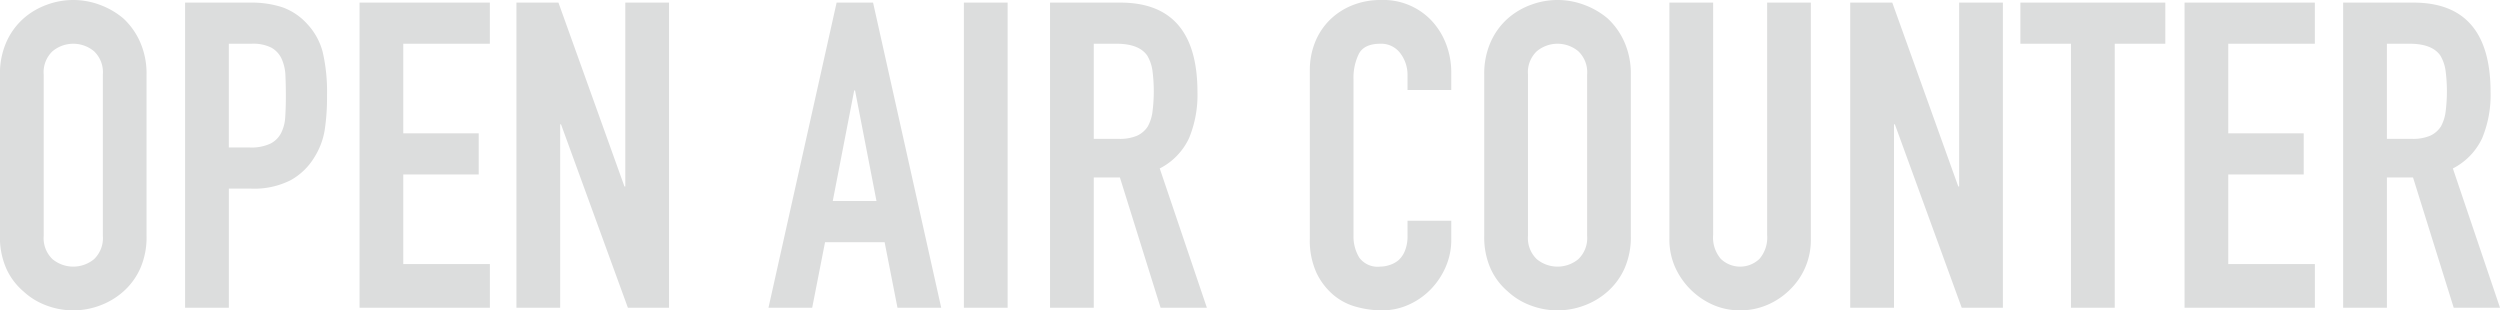
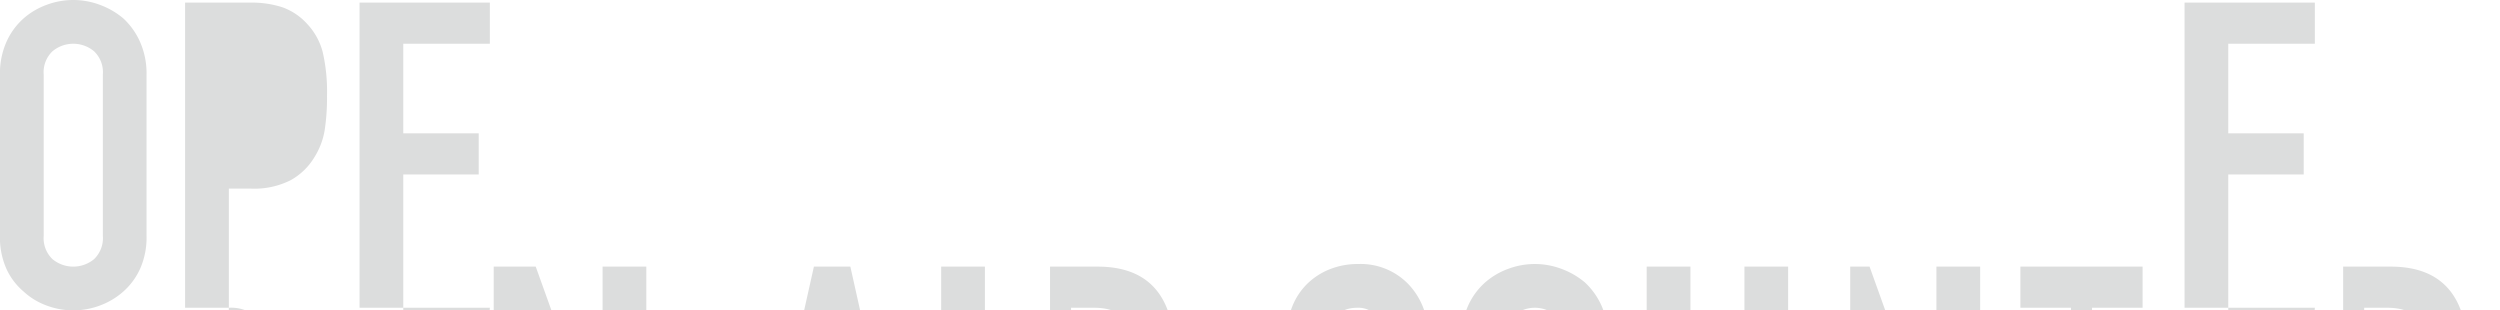
<svg xmlns="http://www.w3.org/2000/svg" width="411.531" height="51.09" viewBox="0 0 411.531 51.09">
  <defs>
    <style>
      .cls-1 {
        fill: #dcdddd;
        fill-rule: evenodd;
      }
    </style>
  </defs>
-   <path id="OPEN_AIR_COUNTER" data-name="OPEN AIR COUNTER" class="cls-1" d="M278.024,3361.69a12.672,12.672,0,0,0,1.058,5.43,10.742,10.742,0,0,0,2.822,3.74,11.281,11.281,0,0,0,3.845,2.33,12.461,12.461,0,0,0,8.679,0,12.061,12.061,0,0,0,3.915-2.33,11.176,11.176,0,0,0,2.752-3.74,12.672,12.672,0,0,0,1.058-5.43v-26.53a12.819,12.819,0,0,0-1.058-5.36,11.776,11.776,0,0,0-2.752-3.88,12.808,12.808,0,0,0-3.915-2.26,12.461,12.461,0,0,0-8.679,0,11.94,11.94,0,0,0-3.845,2.26,11.3,11.3,0,0,0-2.822,3.88,12.819,12.819,0,0,0-1.058,5.36v26.53Zm7.2-26.53a4.766,4.766,0,0,1,1.447-3.84,5.34,5.34,0,0,1,6.843,0,4.769,4.769,0,0,1,1.447,3.84v26.53a4.805,4.805,0,0,1-1.447,3.85,5.374,5.374,0,0,1-6.843,0,4.8,4.8,0,0,1-1.447-3.85v-26.53Zm30.48,38.38v-19.61h3.668a13.263,13.263,0,0,0,6.491-1.38,10.49,10.49,0,0,0,3.952-3.84,11.979,11.979,0,0,0,1.658-4.38,35.5,35.5,0,0,0,.388-5.71,28.884,28.884,0,0,0-.706-7.16,10.686,10.686,0,0,0-2.54-4.62,10.042,10.042,0,0,0-4.092-2.76,16.262,16.262,0,0,0-5.221-.77H308.5v50.23h7.2Zm3.739-43.46a6.642,6.642,0,0,1,3.246.64,3.99,3.99,0,0,1,1.693,1.83,7.284,7.284,0,0,1,.635,2.79c0.046,1.06.07,2.17,0.07,3.35,0,1.27-.035,2.42-0.105,3.46a6.5,6.5,0,0,1-.671,2.61,3.986,3.986,0,0,1-1.764,1.76,7.393,7.393,0,0,1-3.386.64H315.7v-17.08h3.739Zm39.228,43.46v-7.19H344.415V3351.6h12.418v-6.77H344.415v-14.75h14.252v-6.77H337.219v50.23h21.448Zm11.571,0v-30.19h0.141l11.007,30.19h6.773v-50.23h-7.2v30.27h-0.141l-10.865-30.27h-6.915v50.23h7.2Zm44.871-17.57,3.528-18.2h0.141l3.528,18.2h-7.2Zm-3.387,17.57,2.117-10.79h9.807l2.117,10.79h7.2l-11.219-50.23h-6l-11.218,50.23h7.2Zm32.173,0v-50.23h-7.2v50.23h7.2Zm17.921-43.46q3.738,0,5.08,1.98a6.678,6.678,0,0,1,.846,2.5,26.574,26.574,0,0,1,0,6.7,6.9,6.9,0,0,1-.776,2.44,4.171,4.171,0,0,1-1.764,1.52,7.293,7.293,0,0,1-3.033.52h-4.093v-15.66h3.74Zm-3.74,43.46v-21.45h4.3l6.7,21.45h7.62l-7.761-22.93a10.671,10.671,0,0,0,4.833-5.01,18.569,18.569,0,0,0,1.376-7.55q0-14.745-12.7-14.74H450.88v50.23h7.2Zm51.646-14.32v2.47a6.293,6.293,0,0,1-.424,2.47,4.229,4.229,0,0,1-1.058,1.55,4.392,4.392,0,0,1-1.517.81,5.063,5.063,0,0,1-1.517.25,3.746,3.746,0,0,1-3.422-1.48,6.656,6.656,0,0,1-.952-3.67v-25.68a8.876,8.876,0,0,1,.882-4.2c0.587-1.11,1.774-1.66,3.563-1.66a3.9,3.9,0,0,1,3.245,1.55,5.845,5.845,0,0,1,1.2,3.67v2.4h7.2v-2.82a12.965,12.965,0,0,0-.882-4.83,11.726,11.726,0,0,0-2.434-3.85,10.919,10.919,0,0,0-8.255-3.32,12.4,12.4,0,0,0-4.762.89,11.225,11.225,0,0,0-3.7,2.43,10.836,10.836,0,0,0-2.4,3.67,12.227,12.227,0,0,0-.847,4.59v27.65a12.832,12.832,0,0,0,1.094,5.68,10.956,10.956,0,0,0,2.786,3.64,9.764,9.764,0,0,0,3.81,1.97,15.966,15.966,0,0,0,4.163.57,10.565,10.565,0,0,0,4.48-.96,11.679,11.679,0,0,0,3.634-2.57,12.207,12.207,0,0,0,2.434-3.71,11.132,11.132,0,0,0,.882-4.41v-3.1h-7.2Zm12.629,2.47a12.672,12.672,0,0,0,1.058,5.43,10.754,10.754,0,0,0,2.822,3.74,11.281,11.281,0,0,0,3.845,2.33,12.461,12.461,0,0,0,8.679,0,12.061,12.061,0,0,0,3.915-2.33,11.176,11.176,0,0,0,2.752-3.74,12.672,12.672,0,0,0,1.058-5.43v-26.53a12.819,12.819,0,0,0-1.058-5.36,11.776,11.776,0,0,0-2.752-3.88,12.808,12.808,0,0,0-3.915-2.26,12.461,12.461,0,0,0-8.679,0,11.94,11.94,0,0,0-3.845,2.26,11.308,11.308,0,0,0-2.822,3.88,12.819,12.819,0,0,0-1.058,5.36v26.53Zm7.2-26.53a4.766,4.766,0,0,1,1.447-3.84,5.34,5.34,0,0,1,6.843,0,4.769,4.769,0,0,1,1.447,3.84v26.53a4.805,4.805,0,0,1-1.447,3.85,5.374,5.374,0,0,1-6.843,0,4.8,4.8,0,0,1-1.447-3.85v-26.53Zm39.37-11.85v38.24a5.391,5.391,0,0,1-1.27,3.95,4.6,4.6,0,0,1-6.35,0,5.386,5.386,0,0,1-1.27-3.95v-38.24h-7.2v38.94a11.19,11.19,0,0,0,.917,4.56,12.266,12.266,0,0,0,6.244,6.24,11.01,11.01,0,0,0,4.481.92,11.262,11.262,0,0,0,4.515-.92,11.98,11.98,0,0,0,3.739-2.54,11.353,11.353,0,0,0,3.387-8.26v-38.94h-7.2Zm20.883,50.23v-30.19h0.142l11.006,30.19h6.773v-50.23h-7.2v30.27h-0.141l-10.866-30.27H582.6v50.23h7.2Zm36.335,0v-43.46h8.326v-6.77H610.613v6.77h8.326v43.46h7.2Zm32.948,0v-7.19H644.831V3351.6h12.418v-6.77H644.831v-14.75h14.252v-6.77H637.635v50.23h21.448Zm15.593-43.46q3.738,0,5.08,1.98a6.678,6.678,0,0,1,.846,2.5,26.574,26.574,0,0,1,0,6.7,6.9,6.9,0,0,1-.776,2.44,4.171,4.171,0,0,1-1.764,1.52,7.3,7.3,0,0,1-3.034.52h-4.092v-15.66h3.74Zm-3.74,43.46v-21.45h4.3l6.7,21.45h7.62l-7.761-22.93a10.675,10.675,0,0,0,4.833-5.01,18.57,18.57,0,0,0,1.375-7.55q0-14.745-12.7-14.74H663.74v50.23h7.2Z" transform="translate(-278.031 -3322.88)" />
+   <path id="OPEN_AIR_COUNTER" data-name="OPEN AIR COUNTER" class="cls-1" d="M278.024,3361.69a12.672,12.672,0,0,0,1.058,5.43,10.742,10.742,0,0,0,2.822,3.74,11.281,11.281,0,0,0,3.845,2.33,12.461,12.461,0,0,0,8.679,0,12.061,12.061,0,0,0,3.915-2.33,11.176,11.176,0,0,0,2.752-3.74,12.672,12.672,0,0,0,1.058-5.43v-26.53a12.819,12.819,0,0,0-1.058-5.36,11.776,11.776,0,0,0-2.752-3.88,12.808,12.808,0,0,0-3.915-2.26,12.461,12.461,0,0,0-8.679,0,11.94,11.94,0,0,0-3.845,2.26,11.3,11.3,0,0,0-2.822,3.88,12.819,12.819,0,0,0-1.058,5.36v26.53Zm7.2-26.53a4.766,4.766,0,0,1,1.447-3.84,5.34,5.34,0,0,1,6.843,0,4.769,4.769,0,0,1,1.447,3.84v26.53a4.805,4.805,0,0,1-1.447,3.85,5.374,5.374,0,0,1-6.843,0,4.8,4.8,0,0,1-1.447-3.85v-26.53Zm30.48,38.38v-19.61h3.668a13.263,13.263,0,0,0,6.491-1.38,10.49,10.49,0,0,0,3.952-3.84,11.979,11.979,0,0,0,1.658-4.38,35.5,35.5,0,0,0,.388-5.71,28.884,28.884,0,0,0-.706-7.16,10.686,10.686,0,0,0-2.54-4.62,10.042,10.042,0,0,0-4.092-2.76,16.262,16.262,0,0,0-5.221-.77H308.5v50.23h7.2Za6.642,6.642,0,0,1,3.246.64,3.99,3.99,0,0,1,1.693,1.83,7.284,7.284,0,0,1,.635,2.79c0.046,1.06.07,2.17,0.07,3.35,0,1.27-.035,2.42-0.105,3.46a6.5,6.5,0,0,1-.671,2.61,3.986,3.986,0,0,1-1.764,1.76,7.393,7.393,0,0,1-3.386.64H315.7v-17.08h3.739Zm39.228,43.46v-7.19H344.415V3351.6h12.418v-6.77H344.415v-14.75h14.252v-6.77H337.219v50.23h21.448Zm11.571,0v-30.19h0.141l11.007,30.19h6.773v-50.23h-7.2v30.27h-0.141l-10.865-30.27h-6.915v50.23h7.2Zm44.871-17.57,3.528-18.2h0.141l3.528,18.2h-7.2Zm-3.387,17.57,2.117-10.79h9.807l2.117,10.79h7.2l-11.219-50.23h-6l-11.218,50.23h7.2Zm32.173,0v-50.23h-7.2v50.23h7.2Zm17.921-43.46q3.738,0,5.08,1.98a6.678,6.678,0,0,1,.846,2.5,26.574,26.574,0,0,1,0,6.7,6.9,6.9,0,0,1-.776,2.44,4.171,4.171,0,0,1-1.764,1.52,7.293,7.293,0,0,1-3.033.52h-4.093v-15.66h3.74Zm-3.74,43.46v-21.45h4.3l6.7,21.45h7.62l-7.761-22.93a10.671,10.671,0,0,0,4.833-5.01,18.569,18.569,0,0,0,1.376-7.55q0-14.745-12.7-14.74H450.88v50.23h7.2Zm51.646-14.32v2.47a6.293,6.293,0,0,1-.424,2.47,4.229,4.229,0,0,1-1.058,1.55,4.392,4.392,0,0,1-1.517.81,5.063,5.063,0,0,1-1.517.25,3.746,3.746,0,0,1-3.422-1.48,6.656,6.656,0,0,1-.952-3.67v-25.68a8.876,8.876,0,0,1,.882-4.2c0.587-1.11,1.774-1.66,3.563-1.66a3.9,3.9,0,0,1,3.245,1.55,5.845,5.845,0,0,1,1.2,3.67v2.4h7.2v-2.82a12.965,12.965,0,0,0-.882-4.83,11.726,11.726,0,0,0-2.434-3.85,10.919,10.919,0,0,0-8.255-3.32,12.4,12.4,0,0,0-4.762.89,11.225,11.225,0,0,0-3.7,2.43,10.836,10.836,0,0,0-2.4,3.67,12.227,12.227,0,0,0-.847,4.59v27.65a12.832,12.832,0,0,0,1.094,5.68,10.956,10.956,0,0,0,2.786,3.64,9.764,9.764,0,0,0,3.81,1.97,15.966,15.966,0,0,0,4.163.57,10.565,10.565,0,0,0,4.48-.96,11.679,11.679,0,0,0,3.634-2.57,12.207,12.207,0,0,0,2.434-3.71,11.132,11.132,0,0,0,.882-4.41v-3.1h-7.2Zm12.629,2.47a12.672,12.672,0,0,0,1.058,5.43,10.754,10.754,0,0,0,2.822,3.74,11.281,11.281,0,0,0,3.845,2.33,12.461,12.461,0,0,0,8.679,0,12.061,12.061,0,0,0,3.915-2.33,11.176,11.176,0,0,0,2.752-3.74,12.672,12.672,0,0,0,1.058-5.43v-26.53a12.819,12.819,0,0,0-1.058-5.36,11.776,11.776,0,0,0-2.752-3.88,12.808,12.808,0,0,0-3.915-2.26,12.461,12.461,0,0,0-8.679,0,11.94,11.94,0,0,0-3.845,2.26,11.308,11.308,0,0,0-2.822,3.88,12.819,12.819,0,0,0-1.058,5.36v26.53Zm7.2-26.53a4.766,4.766,0,0,1,1.447-3.84,5.34,5.34,0,0,1,6.843,0,4.769,4.769,0,0,1,1.447,3.84v26.53a4.805,4.805,0,0,1-1.447,3.85,5.374,5.374,0,0,1-6.843,0,4.8,4.8,0,0,1-1.447-3.85v-26.53Zm39.37-11.85v38.24a5.391,5.391,0,0,1-1.27,3.95,4.6,4.6,0,0,1-6.35,0,5.386,5.386,0,0,1-1.27-3.95v-38.24h-7.2v38.94a11.19,11.19,0,0,0,.917,4.56,12.266,12.266,0,0,0,6.244,6.24,11.01,11.01,0,0,0,4.481.92,11.262,11.262,0,0,0,4.515-.92,11.98,11.98,0,0,0,3.739-2.54,11.353,11.353,0,0,0,3.387-8.26v-38.94h-7.2Zm20.883,50.23v-30.19h0.142l11.006,30.19h6.773v-50.23h-7.2v30.27h-0.141l-10.866-30.27H582.6v50.23h7.2Zm36.335,0v-43.46h8.326v-6.77H610.613v6.77h8.326v43.46h7.2Zm32.948,0v-7.19H644.831V3351.6h12.418v-6.77H644.831v-14.75h14.252v-6.77H637.635v50.23h21.448Zm15.593-43.46q3.738,0,5.08,1.98a6.678,6.678,0,0,1,.846,2.5,26.574,26.574,0,0,1,0,6.7,6.9,6.9,0,0,1-.776,2.44,4.171,4.171,0,0,1-1.764,1.52,7.3,7.3,0,0,1-3.034.52h-4.092v-15.66h3.74Zm-3.74,43.46v-21.45h4.3l6.7,21.45h7.62l-7.761-22.93a10.675,10.675,0,0,0,4.833-5.01,18.57,18.57,0,0,0,1.375-7.55q0-14.745-12.7-14.74H663.74v50.23h7.2Z" transform="translate(-278.031 -3322.88)" />
</svg>